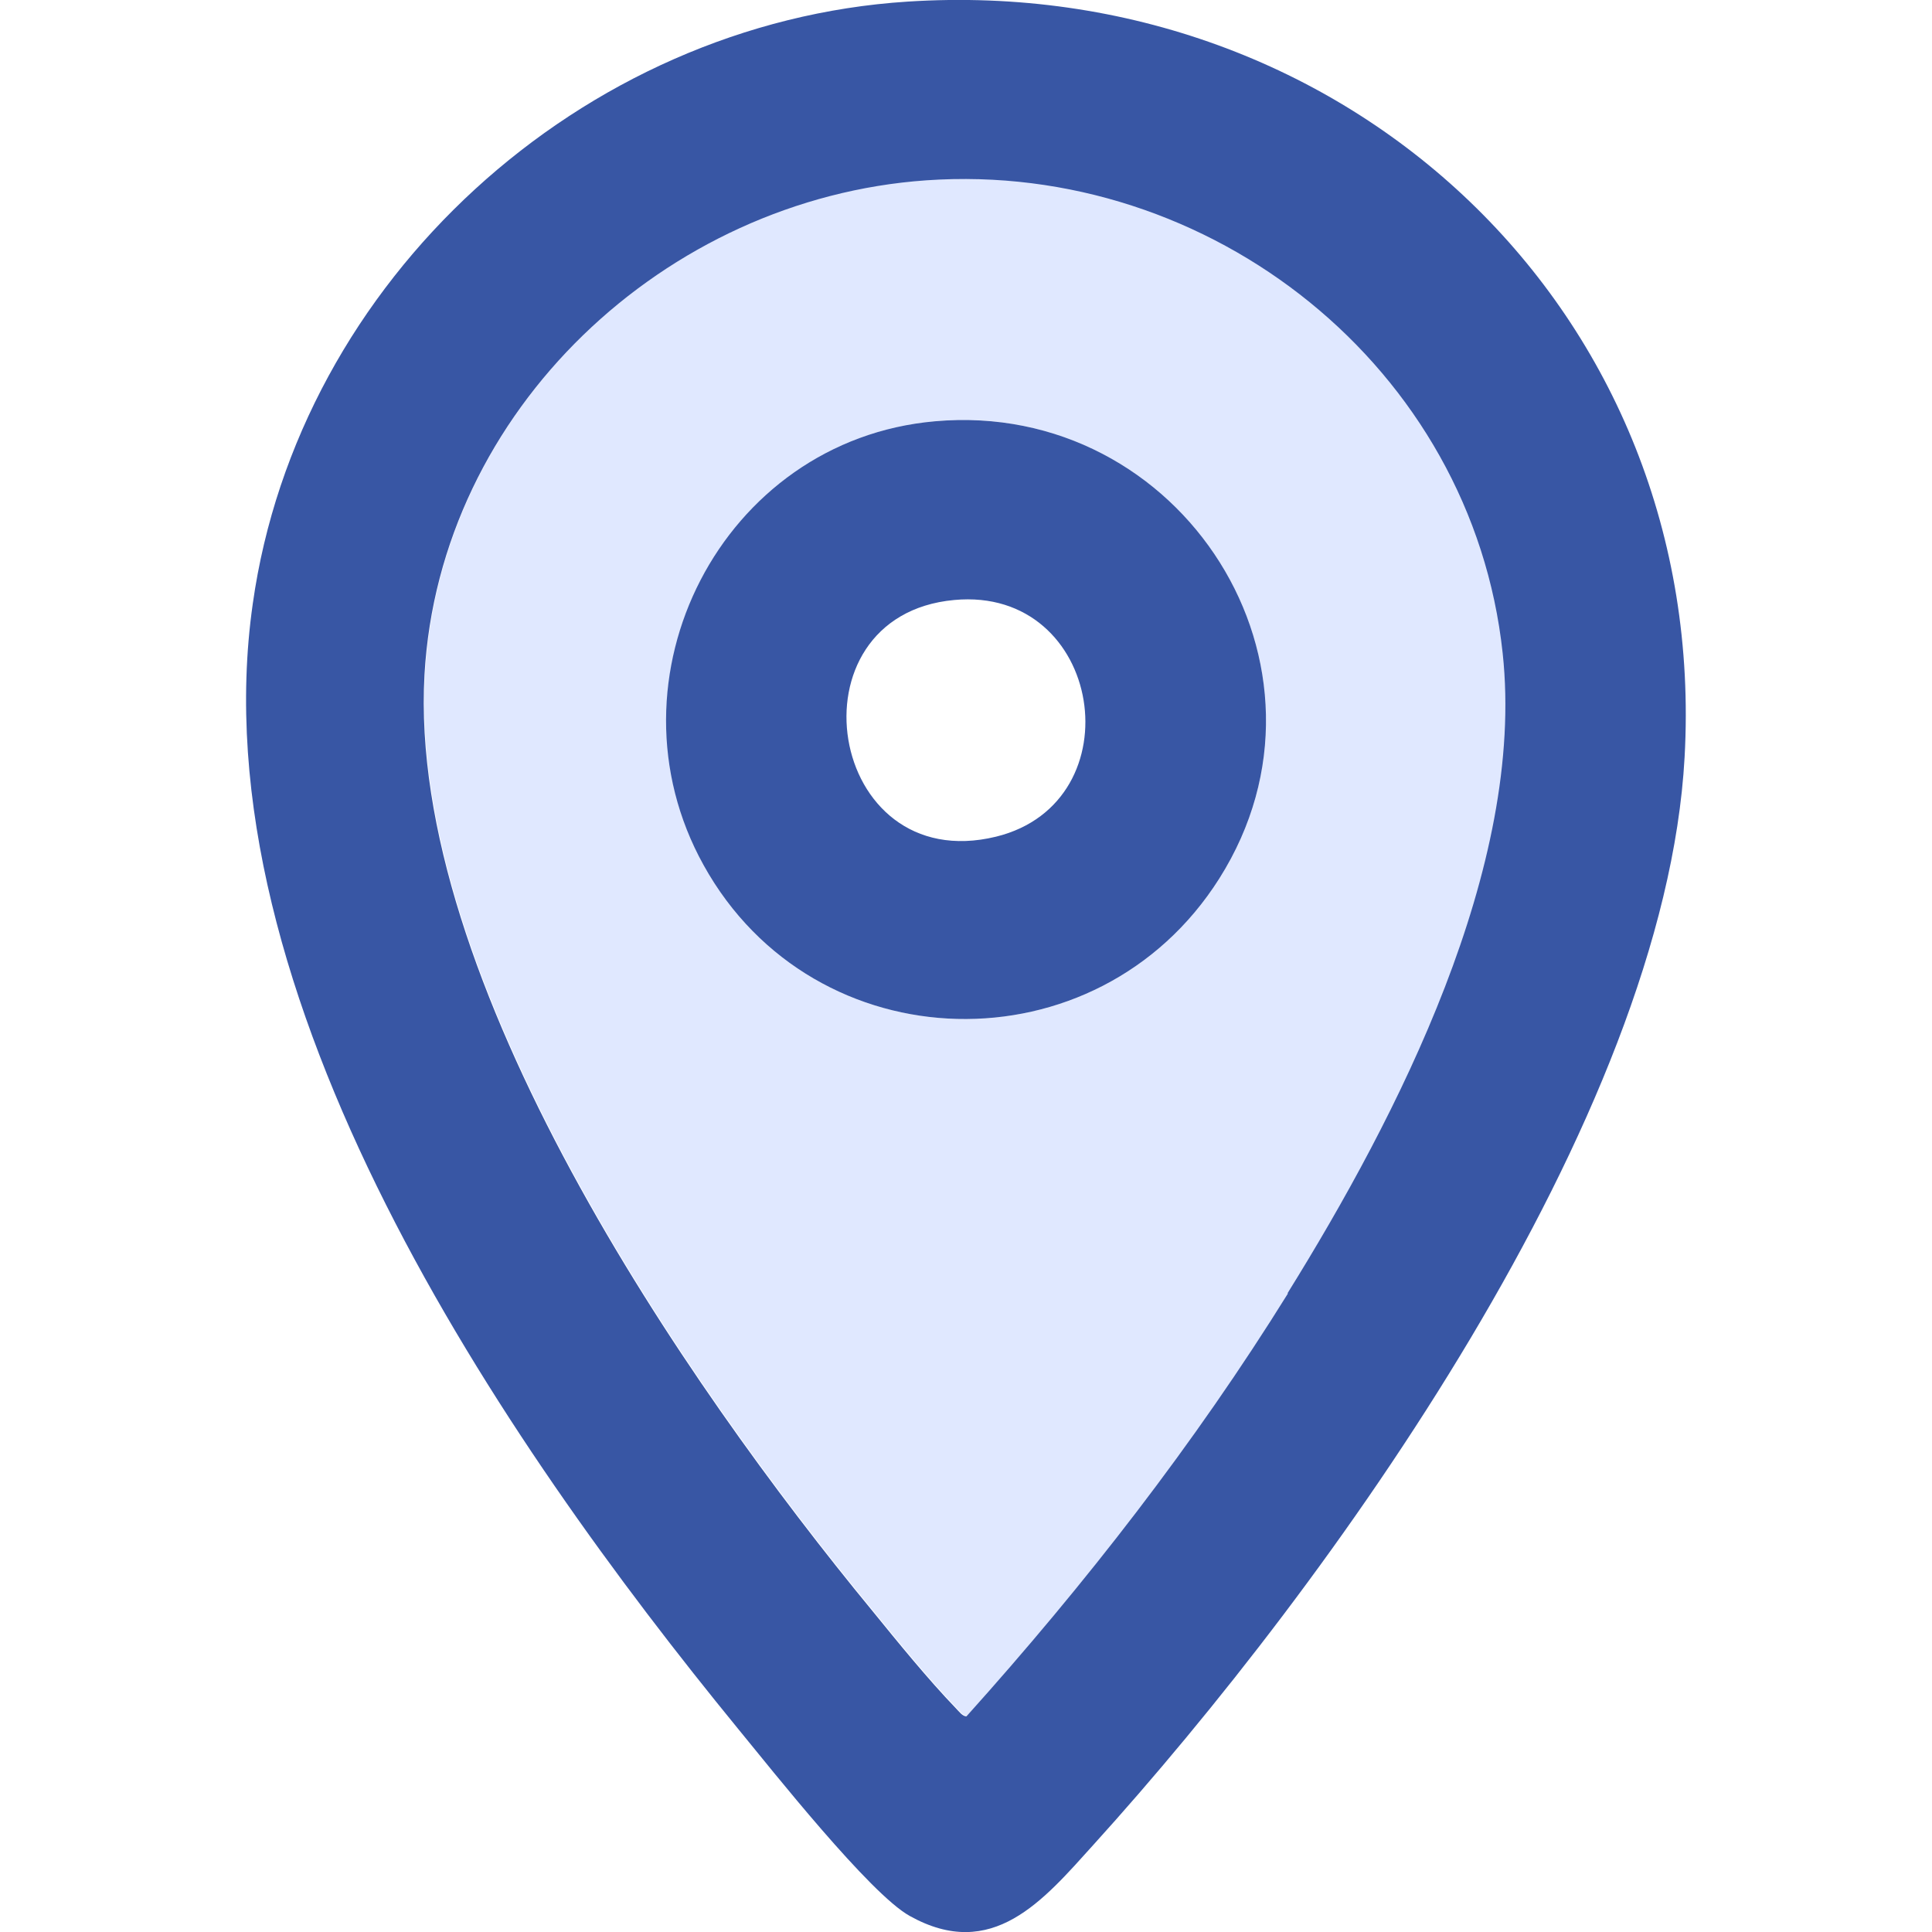
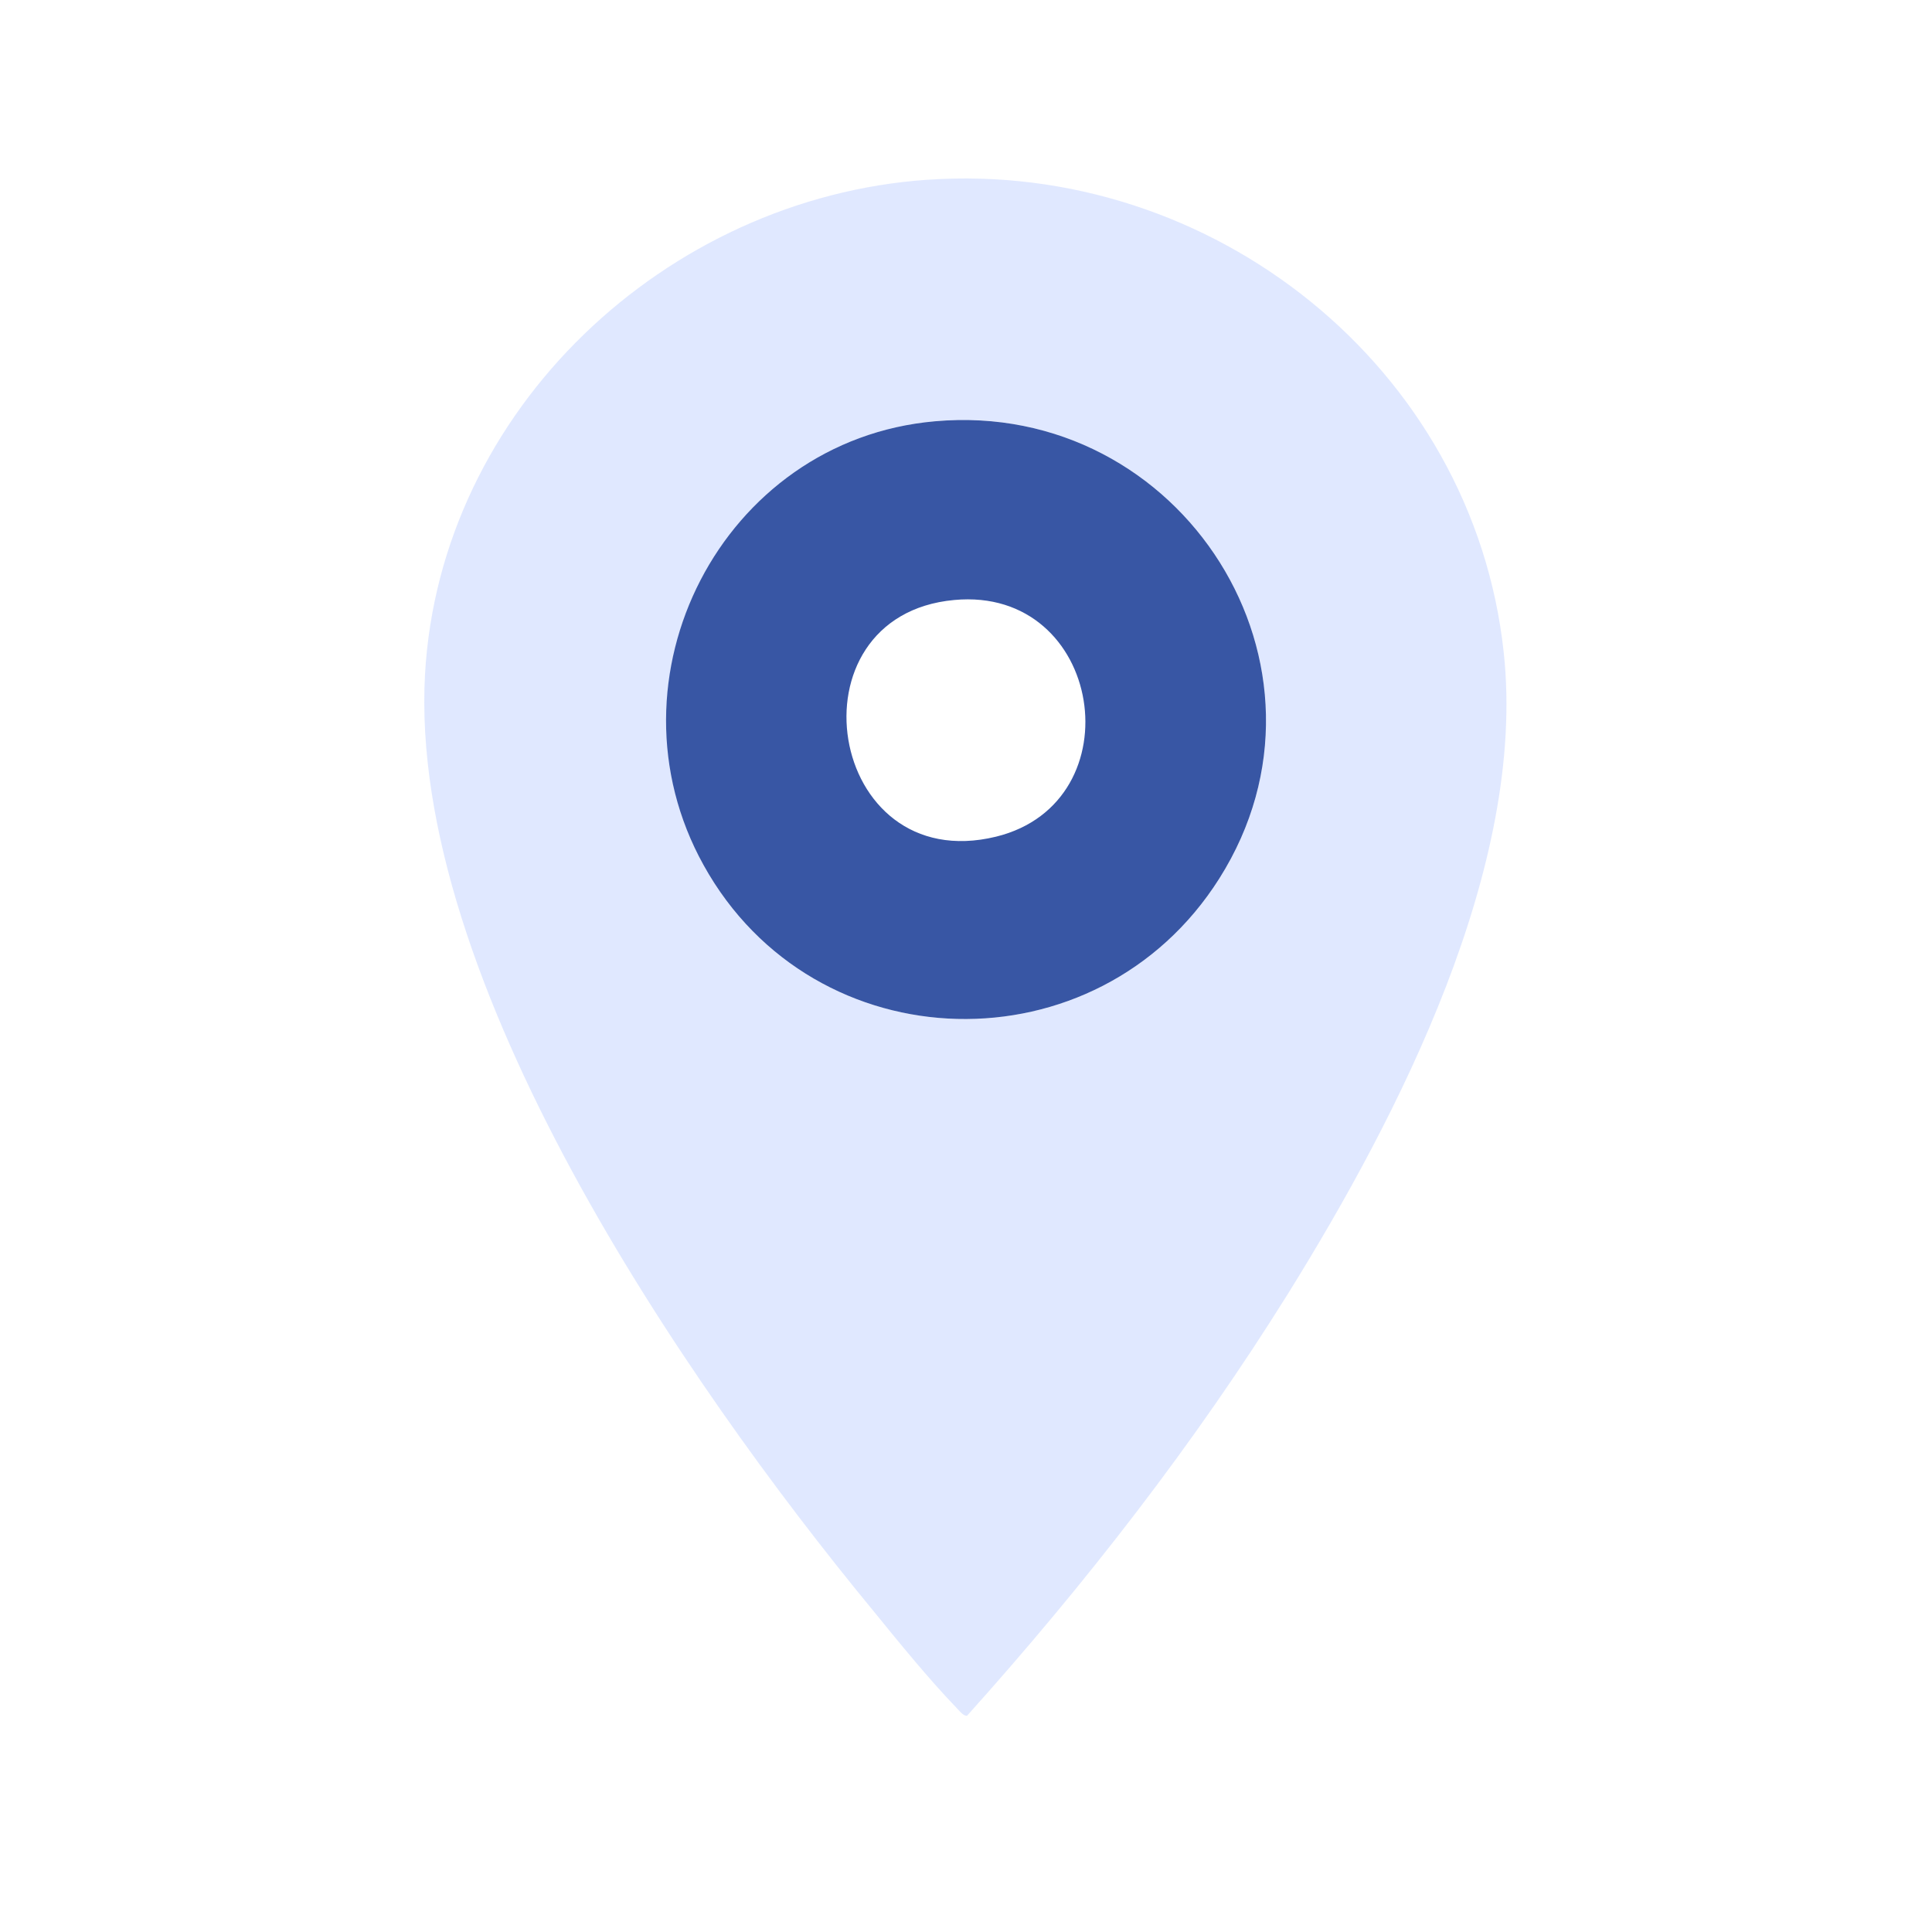
<svg xmlns="http://www.w3.org/2000/svg" id="BG" width="36" height="36" viewBox="0 0 36 36">
  <defs>
    <style>
      .cls-1 {
        fill: #c2d3ff;
        opacity: .5;
      }

      .cls-2 {
        fill: #3856a4;
      }
    </style>
  </defs>
  <path class="cls-1" d="M17.27,3.35c-4.86.34-9.07,4.28-9.35,9.21-.32,5.69,4.84,13.19,8.34,17.44.48.59,1.04,1.28,1.56,1.82.05.05.13.16.2.15,2.2-2.45,4.24-5.07,5.99-7.88,2.05-3.3,4.44-7.95,4.01-11.93-.57-5.32-5.44-9.18-10.74-8.81ZM22.72,16.37c-2.27,3.59-7.55,3.47-9.61-.25-1.92-3.48.34-7.92,4.31-8.27,4.6-.41,7.79,4.58,5.3,8.52Z" />
-   <path class="cls-2" d="M16.91.03C10.84.42,5.56,5.22,4.71,11.25c-1.04,7.28,4.64,15.58,9.04,20.96.64.78,2.46,3.08,3.2,3.49,1.54.86,2.49-.29,3.42-1.32,4.43-4.89,10.65-13.54,11.02-20.27C31.85,5.82,25.1-.5,16.91.03ZM24,24.1c-1.74,2.8-3.78,5.42-5.99,7.88-.07.01-.15-.1-.2-.15-.52-.54-1.08-1.23-1.56-1.82-3.5-4.25-8.66-11.75-8.34-17.44.28-4.93,4.49-8.87,9.35-9.21,5.3-.37,10.17,3.49,10.74,8.81.43,3.98-1.96,8.63-4.01,11.93Z" />
  <path class="cls-2" d="M17.42,7.85c-3.97.35-6.24,4.79-4.31,8.27,2.06,3.72,7.34,3.84,9.61.25,2.49-3.94-.7-8.93-5.3-8.52ZM18.56,15.59c-3.16.77-3.92-4.12-.78-4.41,2.78-.26,3.39,3.77.78,4.41Z" />
</svg>